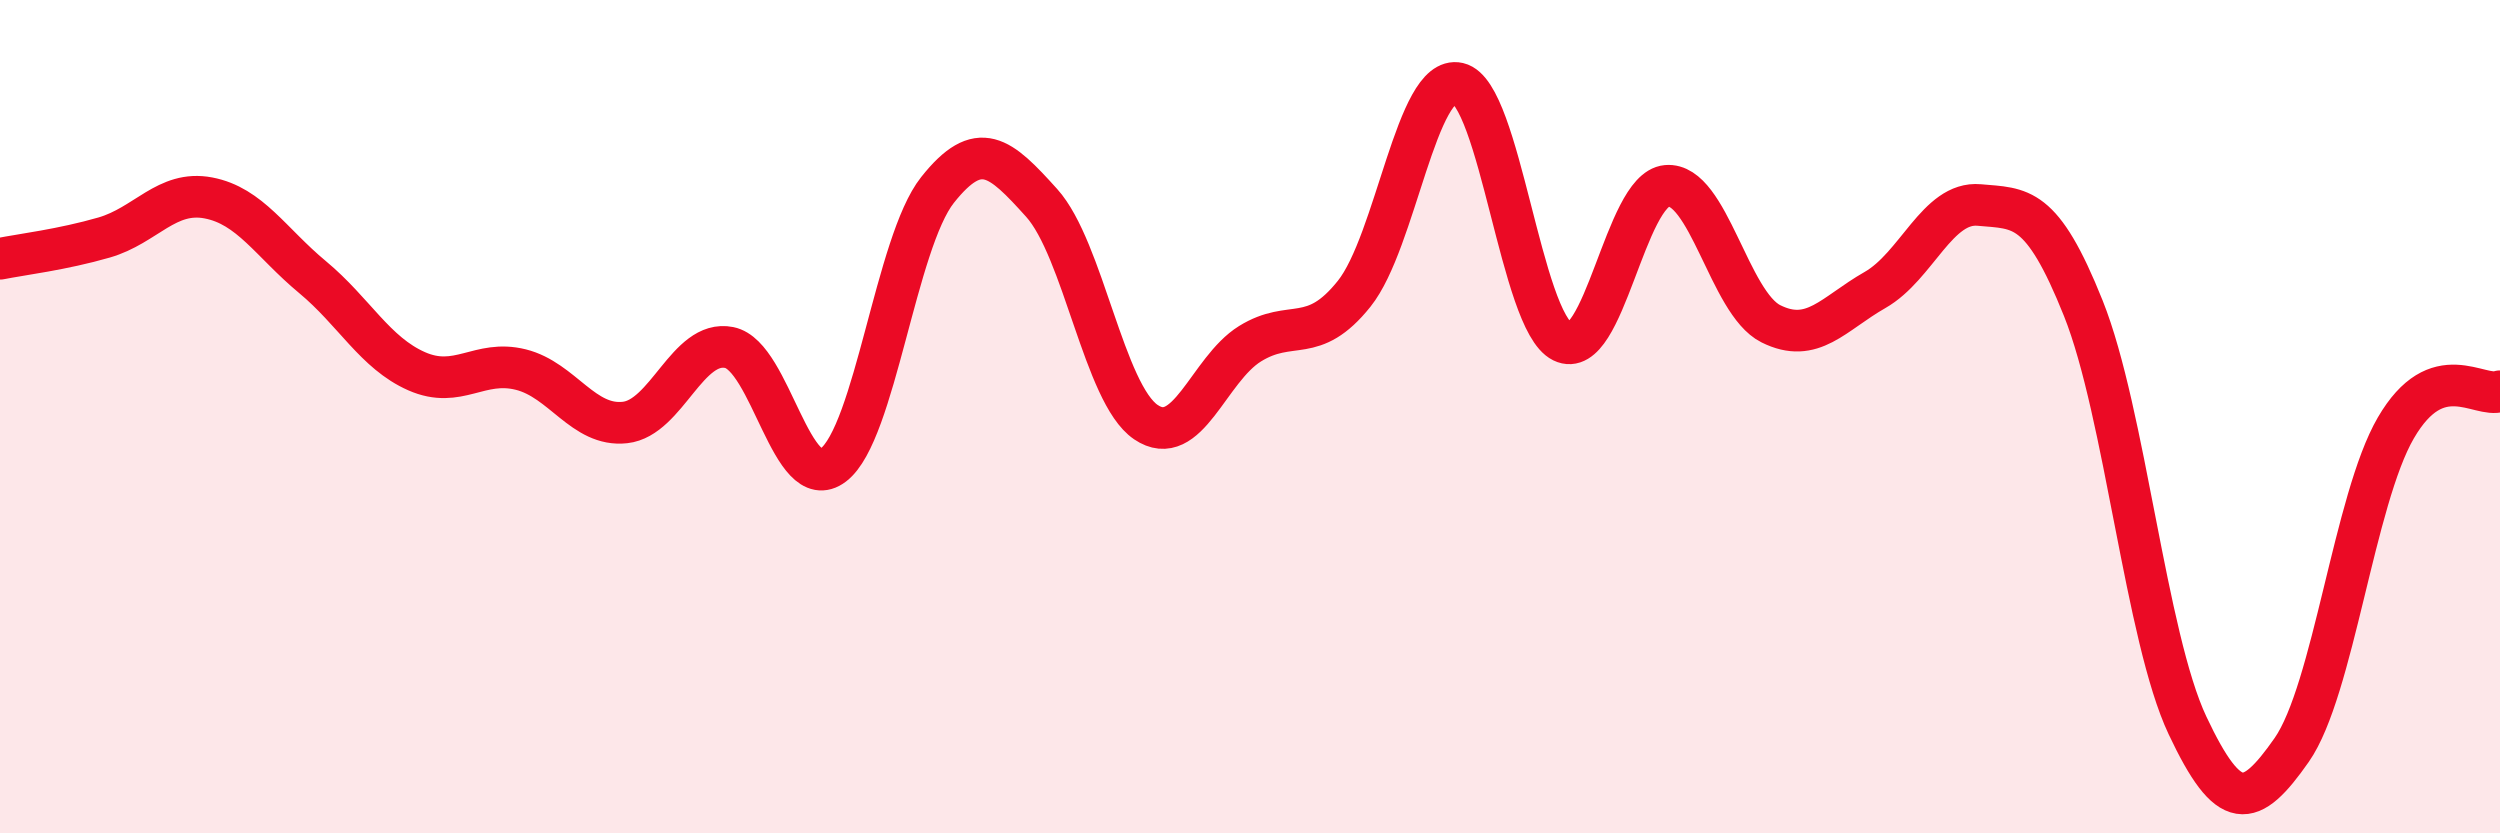
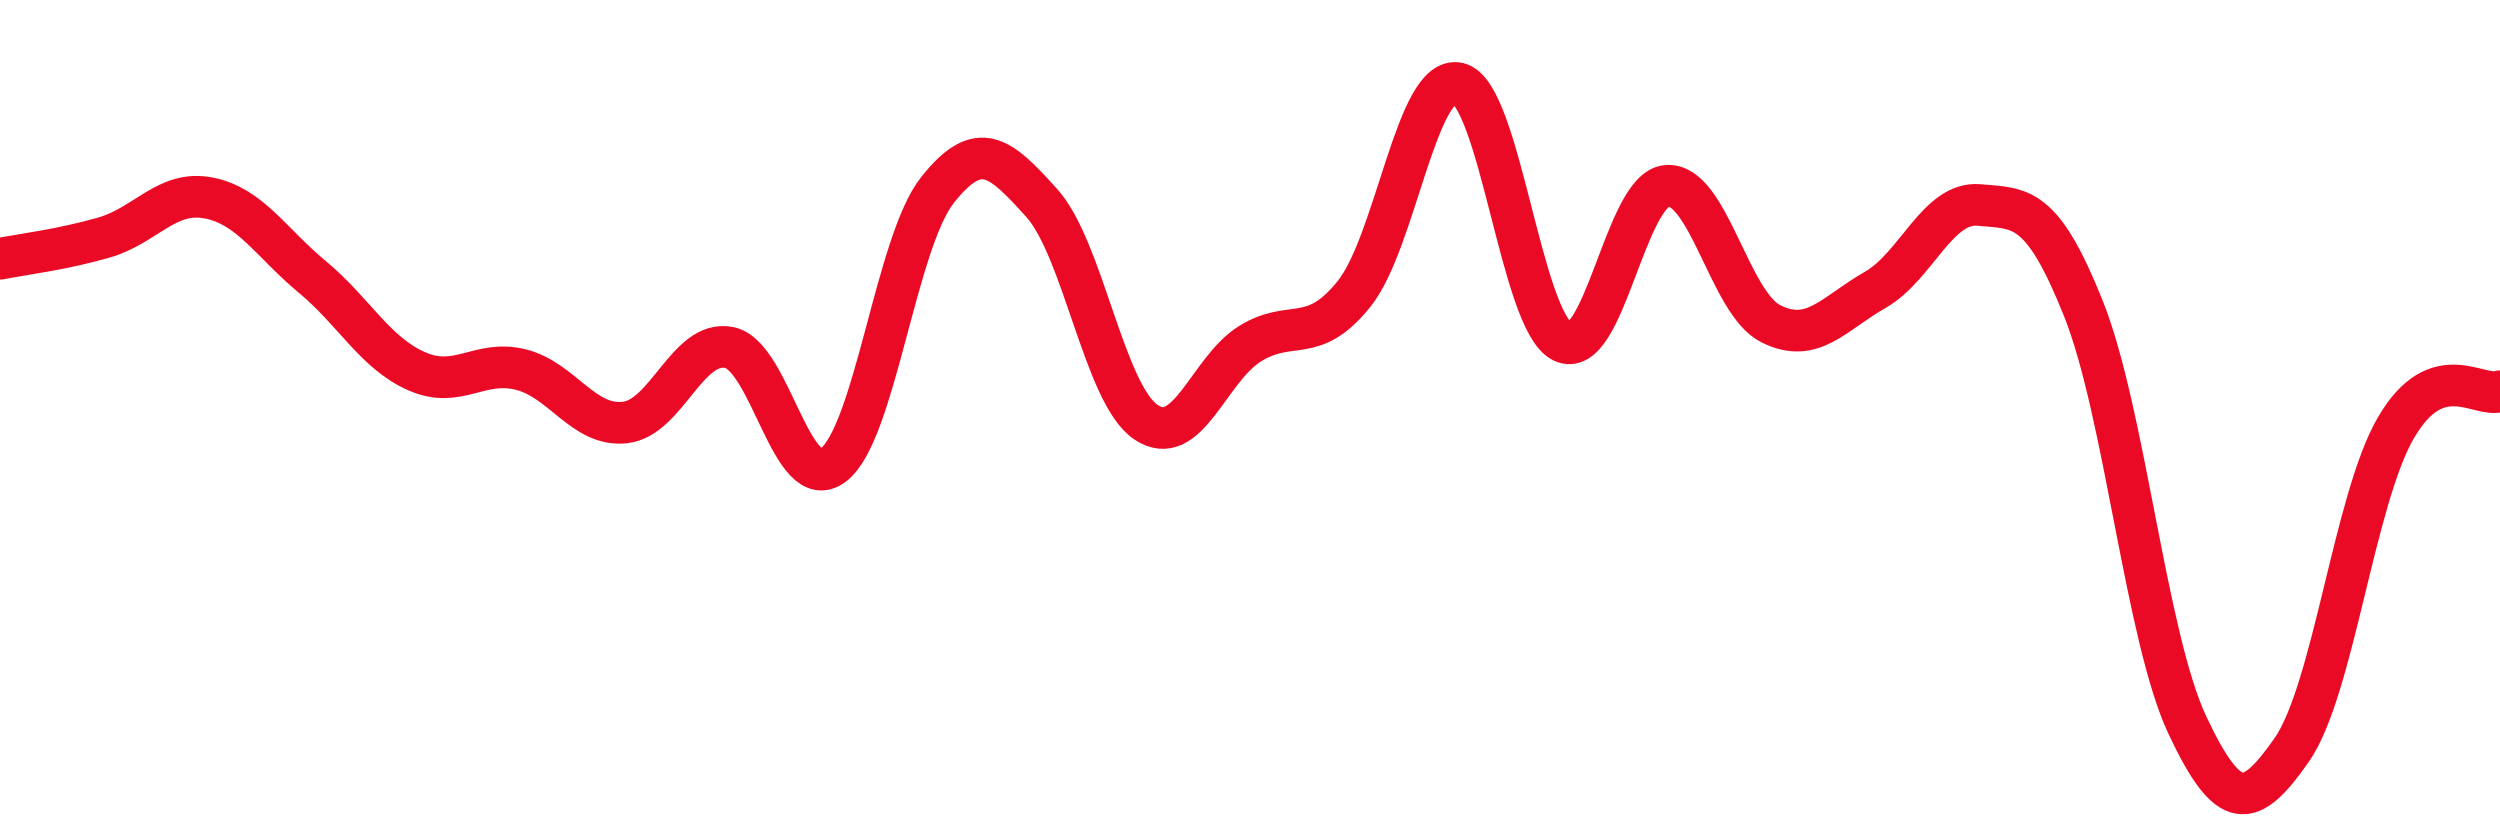
<svg xmlns="http://www.w3.org/2000/svg" width="60" height="20" viewBox="0 0 60 20">
-   <path d="M 0,6.21 C 0.5,6.11 1.5,5.99 2.5,5.7 C 3.5,5.41 4,4.56 5,4.75 C 6,4.94 6.5,5.82 7.5,6.65 C 8.5,7.48 9,8.47 10,8.91 C 11,9.35 11.5,8.62 12.5,8.87 C 13.5,9.12 14,10.25 15,10.14 C 16,10.03 16.5,8.14 17.5,8.34 C 18.5,8.54 19,11.92 20,11.16 C 21,10.4 21.5,5.82 22.5,4.56 C 23.5,3.3 24,3.76 25,4.87 C 26,5.98 26.5,9.45 27.5,10.13 C 28.5,10.81 29,8.87 30,8.25 C 31,7.63 31.5,8.3 32.5,7.05 C 33.5,5.8 34,1.77 35,2 C 36,2.23 36.5,7.71 37.5,8.2 C 38.5,8.69 39,4.55 40,4.46 C 41,4.37 41.5,7.27 42.5,7.77 C 43.5,8.27 44,7.53 45,6.96 C 46,6.39 46.5,4.83 47.5,4.92 C 48.5,5.01 49,4.9 50,7.4 C 51,9.9 51.5,15.29 52.5,17.41 C 53.5,19.53 54,19.43 55,18 C 56,16.57 56.5,11.99 57.5,10.27 C 58.5,8.55 59.5,9.57 60,9.39L60 20L0 20Z" fill="#EB0A25" opacity="0.1" stroke-linecap="round" stroke-linejoin="round" />
  <path d="M 0,6.21 C 0.5,6.11 1.5,5.99 2.5,5.7 C 3.5,5.41 4,4.56 5,4.75 C 6,4.94 6.5,5.82 7.5,6.65 C 8.5,7.48 9,8.47 10,8.91 C 11,9.35 11.5,8.62 12.5,8.87 C 13.5,9.12 14,10.25 15,10.14 C 16,10.03 16.5,8.14 17.5,8.34 C 18.5,8.54 19,11.92 20,11.16 C 21,10.4 21.5,5.82 22.5,4.56 C 23.5,3.3 24,3.76 25,4.87 C 26,5.98 26.5,9.45 27.5,10.13 C 28.5,10.81 29,8.87 30,8.25 C 31,7.63 31.5,8.3 32.5,7.05 C 33.5,5.8 34,1.77 35,2 C 36,2.23 36.5,7.71 37.5,8.2 C 38.5,8.69 39,4.55 40,4.46 C 41,4.37 41.5,7.27 42.5,7.77 C 43.5,8.27 44,7.53 45,6.96 C 46,6.39 46.5,4.83 47.5,4.92 C 48.5,5.01 49,4.9 50,7.4 C 51,9.9 51.5,15.29 52.5,17.41 C 53.5,19.53 54,19.43 55,18 C 56,16.57 56.5,11.99 57.5,10.27 C 58.5,8.55 59.5,9.57 60,9.39" stroke="#EB0A25" stroke-width="1" fill="none" stroke-linecap="round" stroke-linejoin="round" />
</svg>